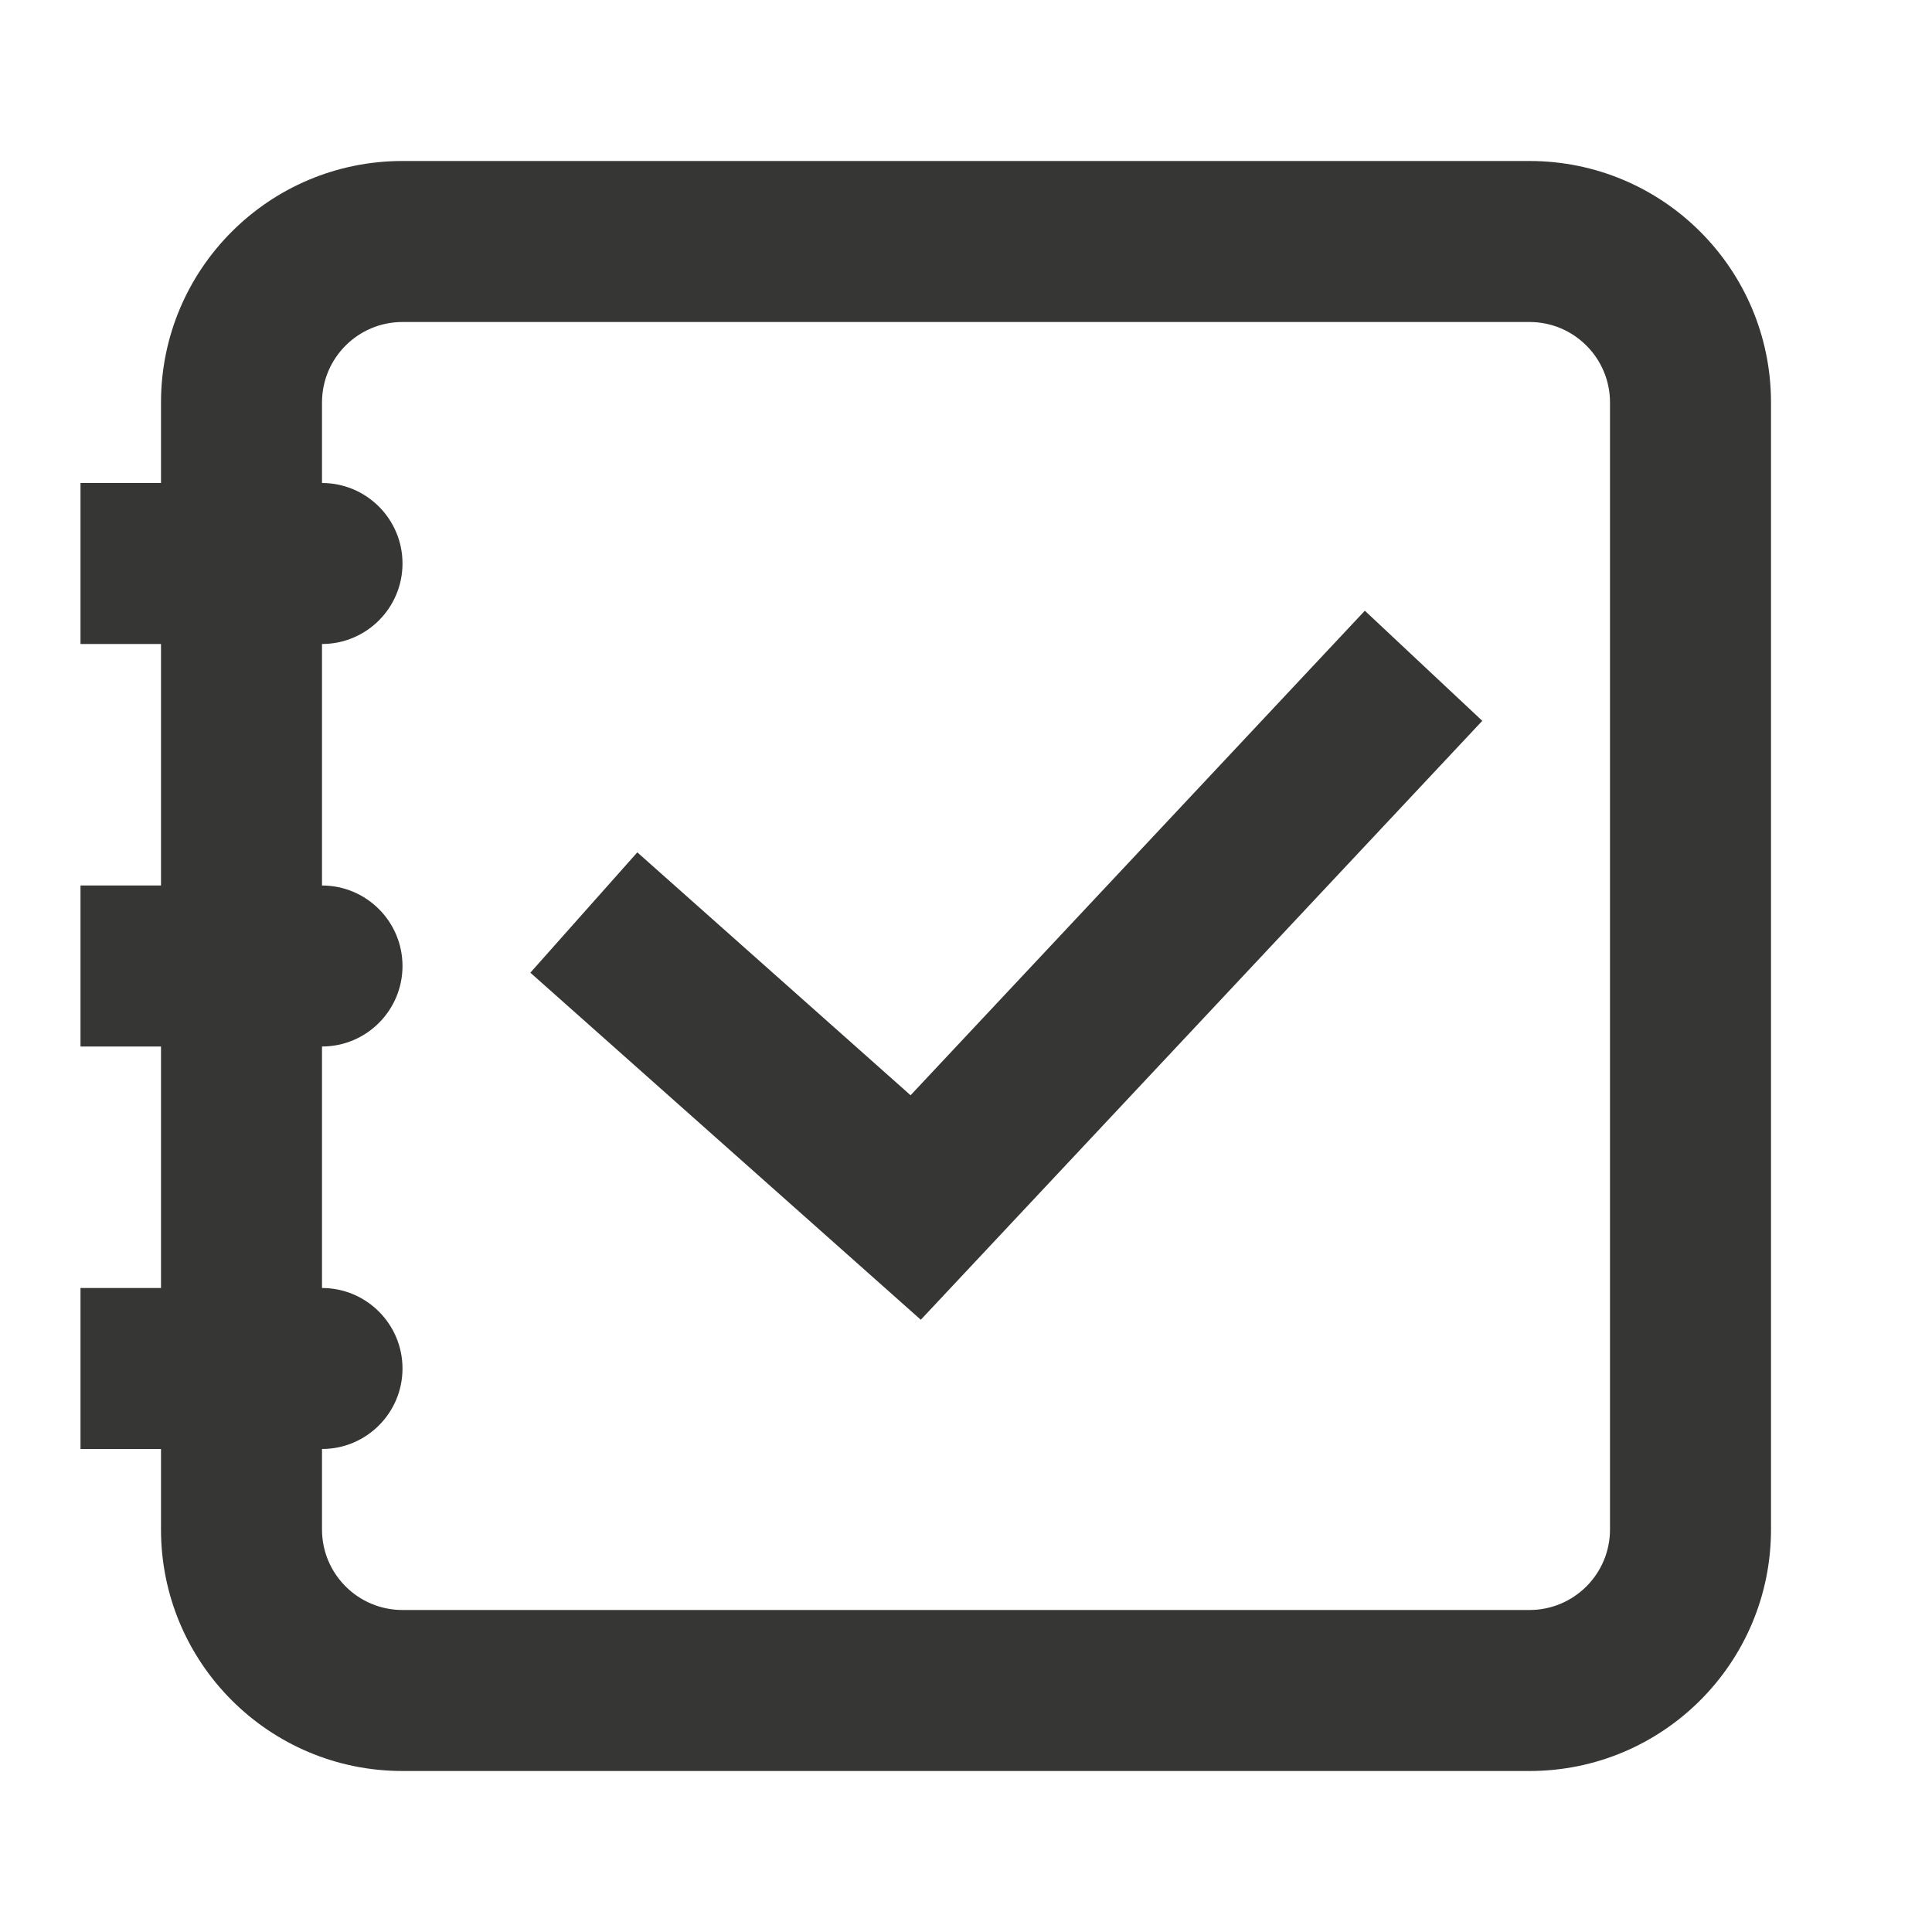
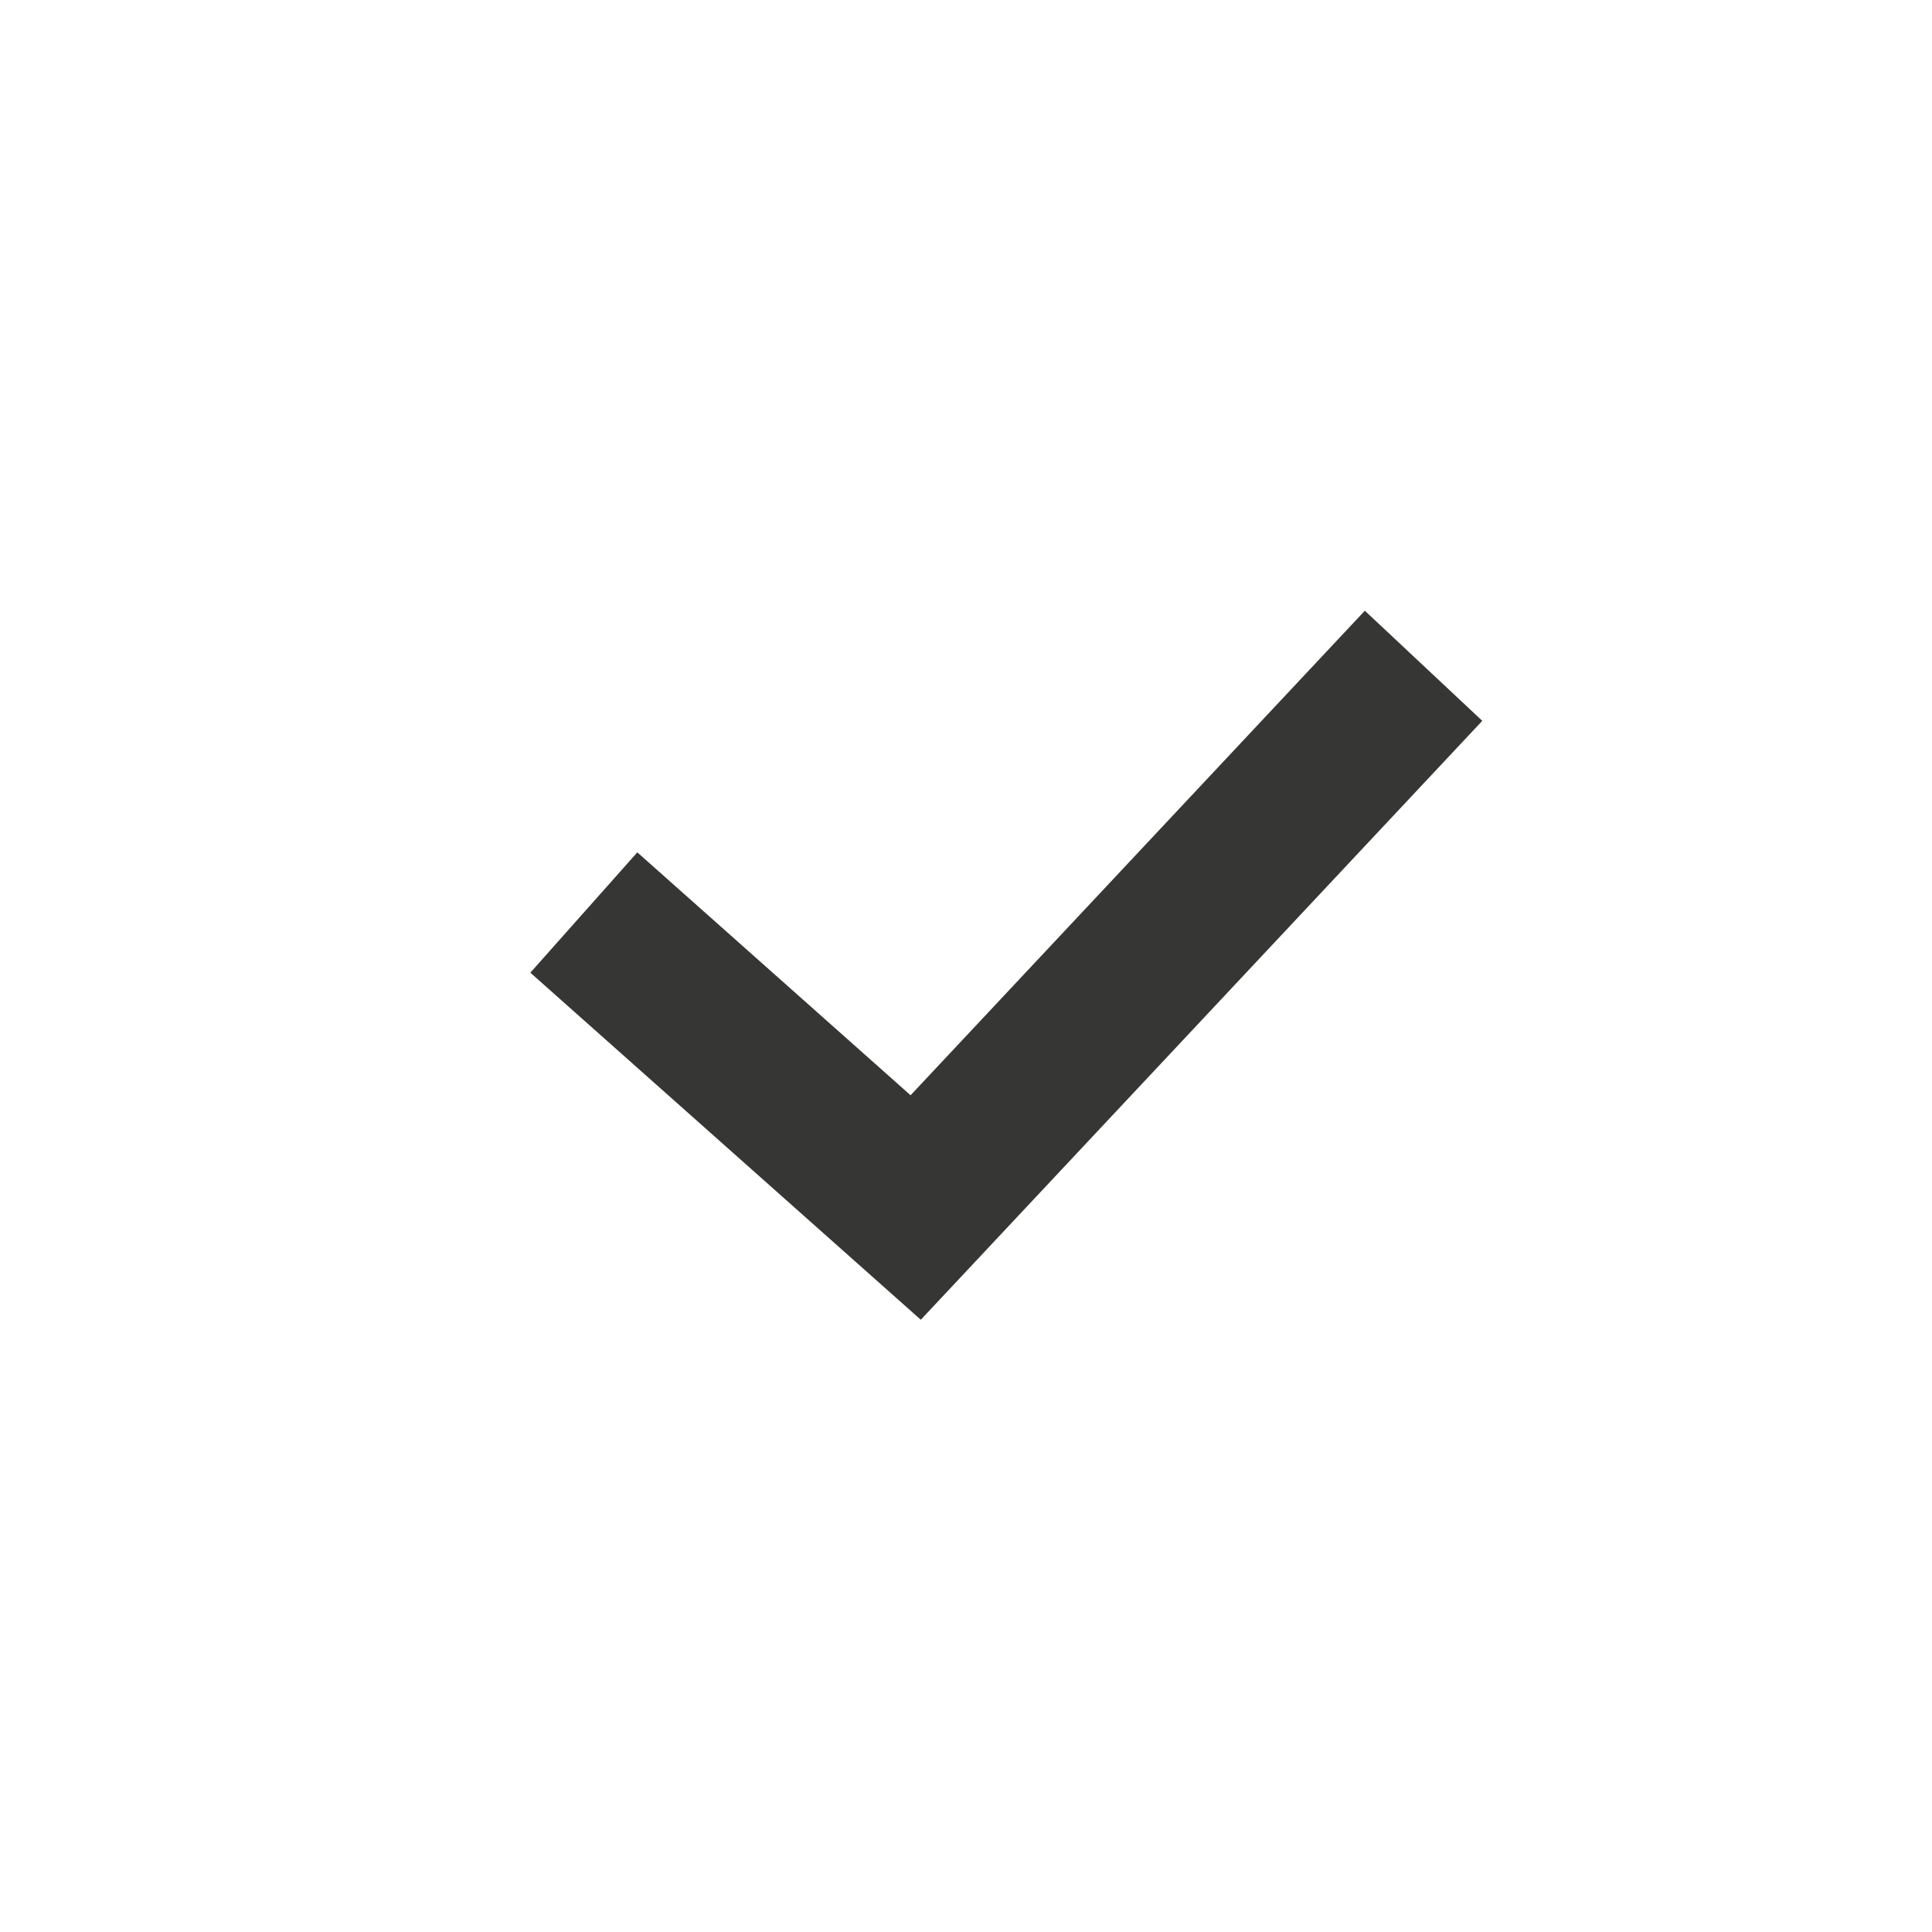
<svg xmlns="http://www.w3.org/2000/svg" width="24" height="24" viewBox="0 0 24 24" fill="none">
-   <path fill-rule="evenodd" clip-rule="evenodd" d="M2 5C2 3.343 3.343 2 5 2H19C20.657 2 22 3.343 22 5V19C22 20.657 20.657 22 19 22H5C3.343 22 2 20.657 2 19V18H1V16H2V13H1V11H2V8H1V6H2V5ZM4 18C4.552 18 5 17.552 5 17C5 16.448 4.552 16 4 16V13C4.552 13 5 12.552 5 12C5 11.448 4.552 11 4 11V8C4.552 8 5 7.552 5 7C5 6.448 4.552 6 4 6V5C4 4.448 4.448 4 5 4H19C19.552 4 20 4.448 20 5V19C20 19.552 19.552 20 19 20H5C4.448 20 4 19.552 4 19V18Z" fill="#363634" />
  <path d="M8 12L11.375 15L17 9" stroke="#363634" stroke-width="2" stroke-linecap="square" />
</svg>